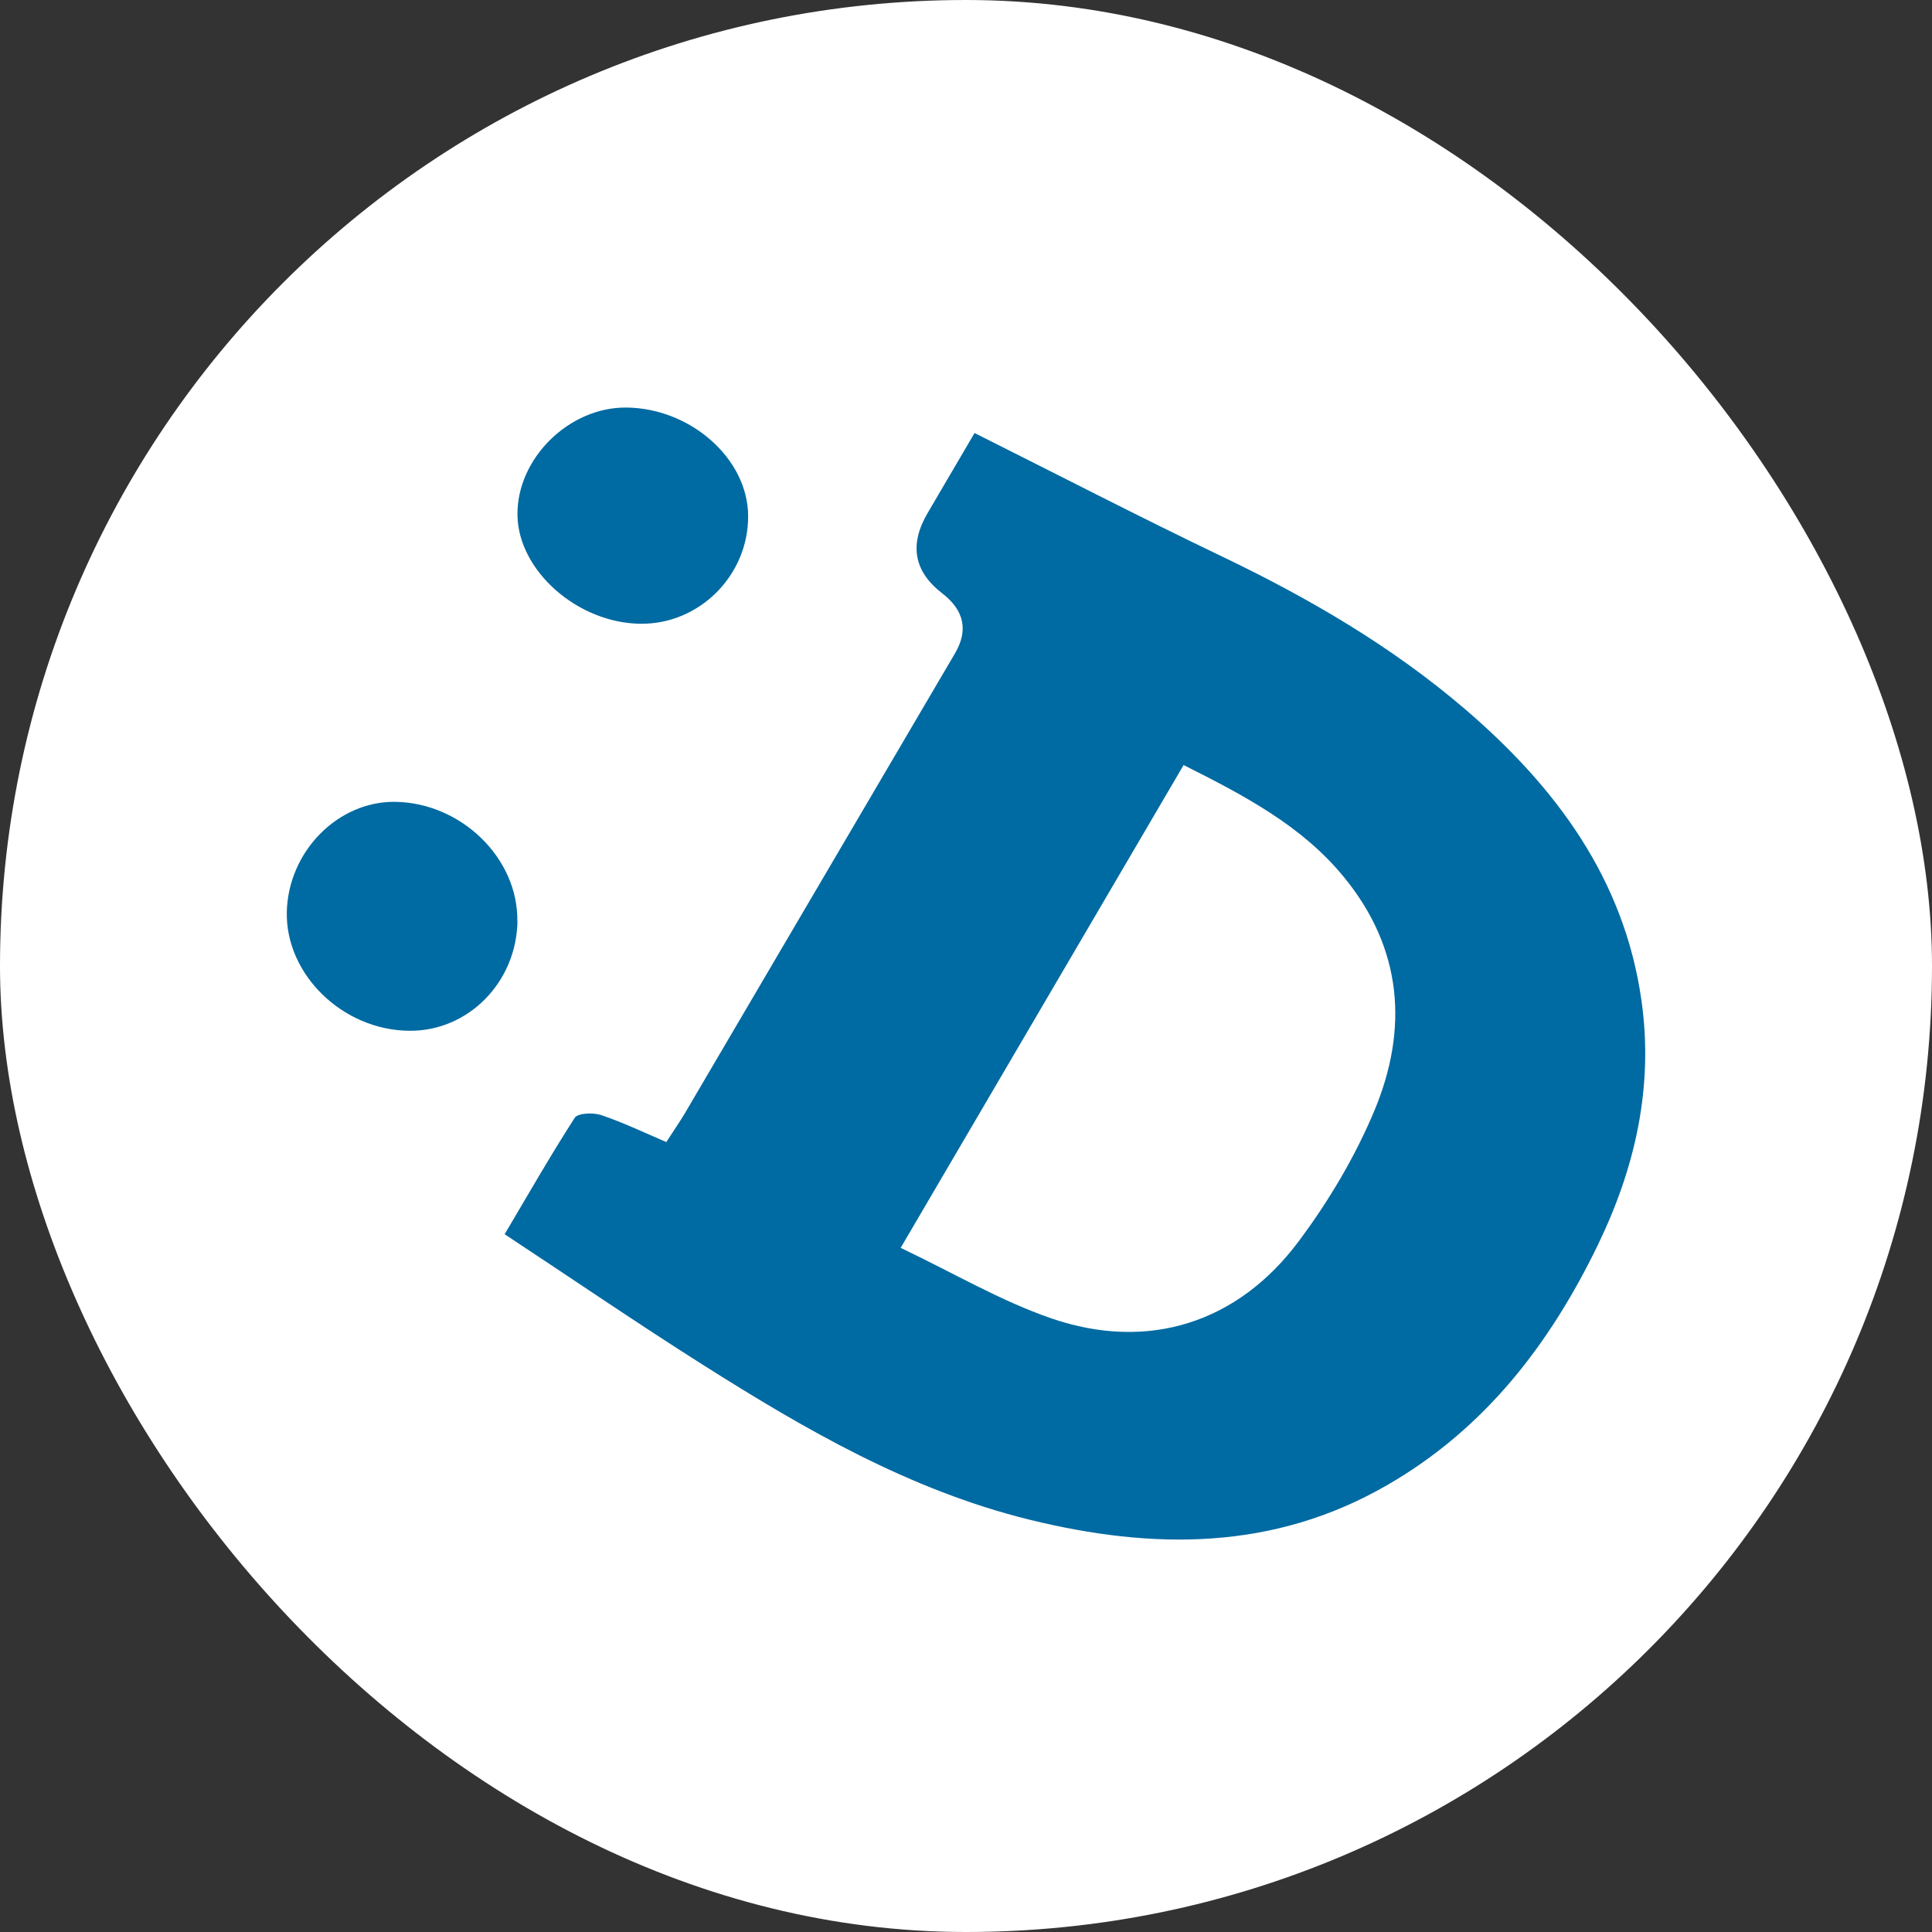
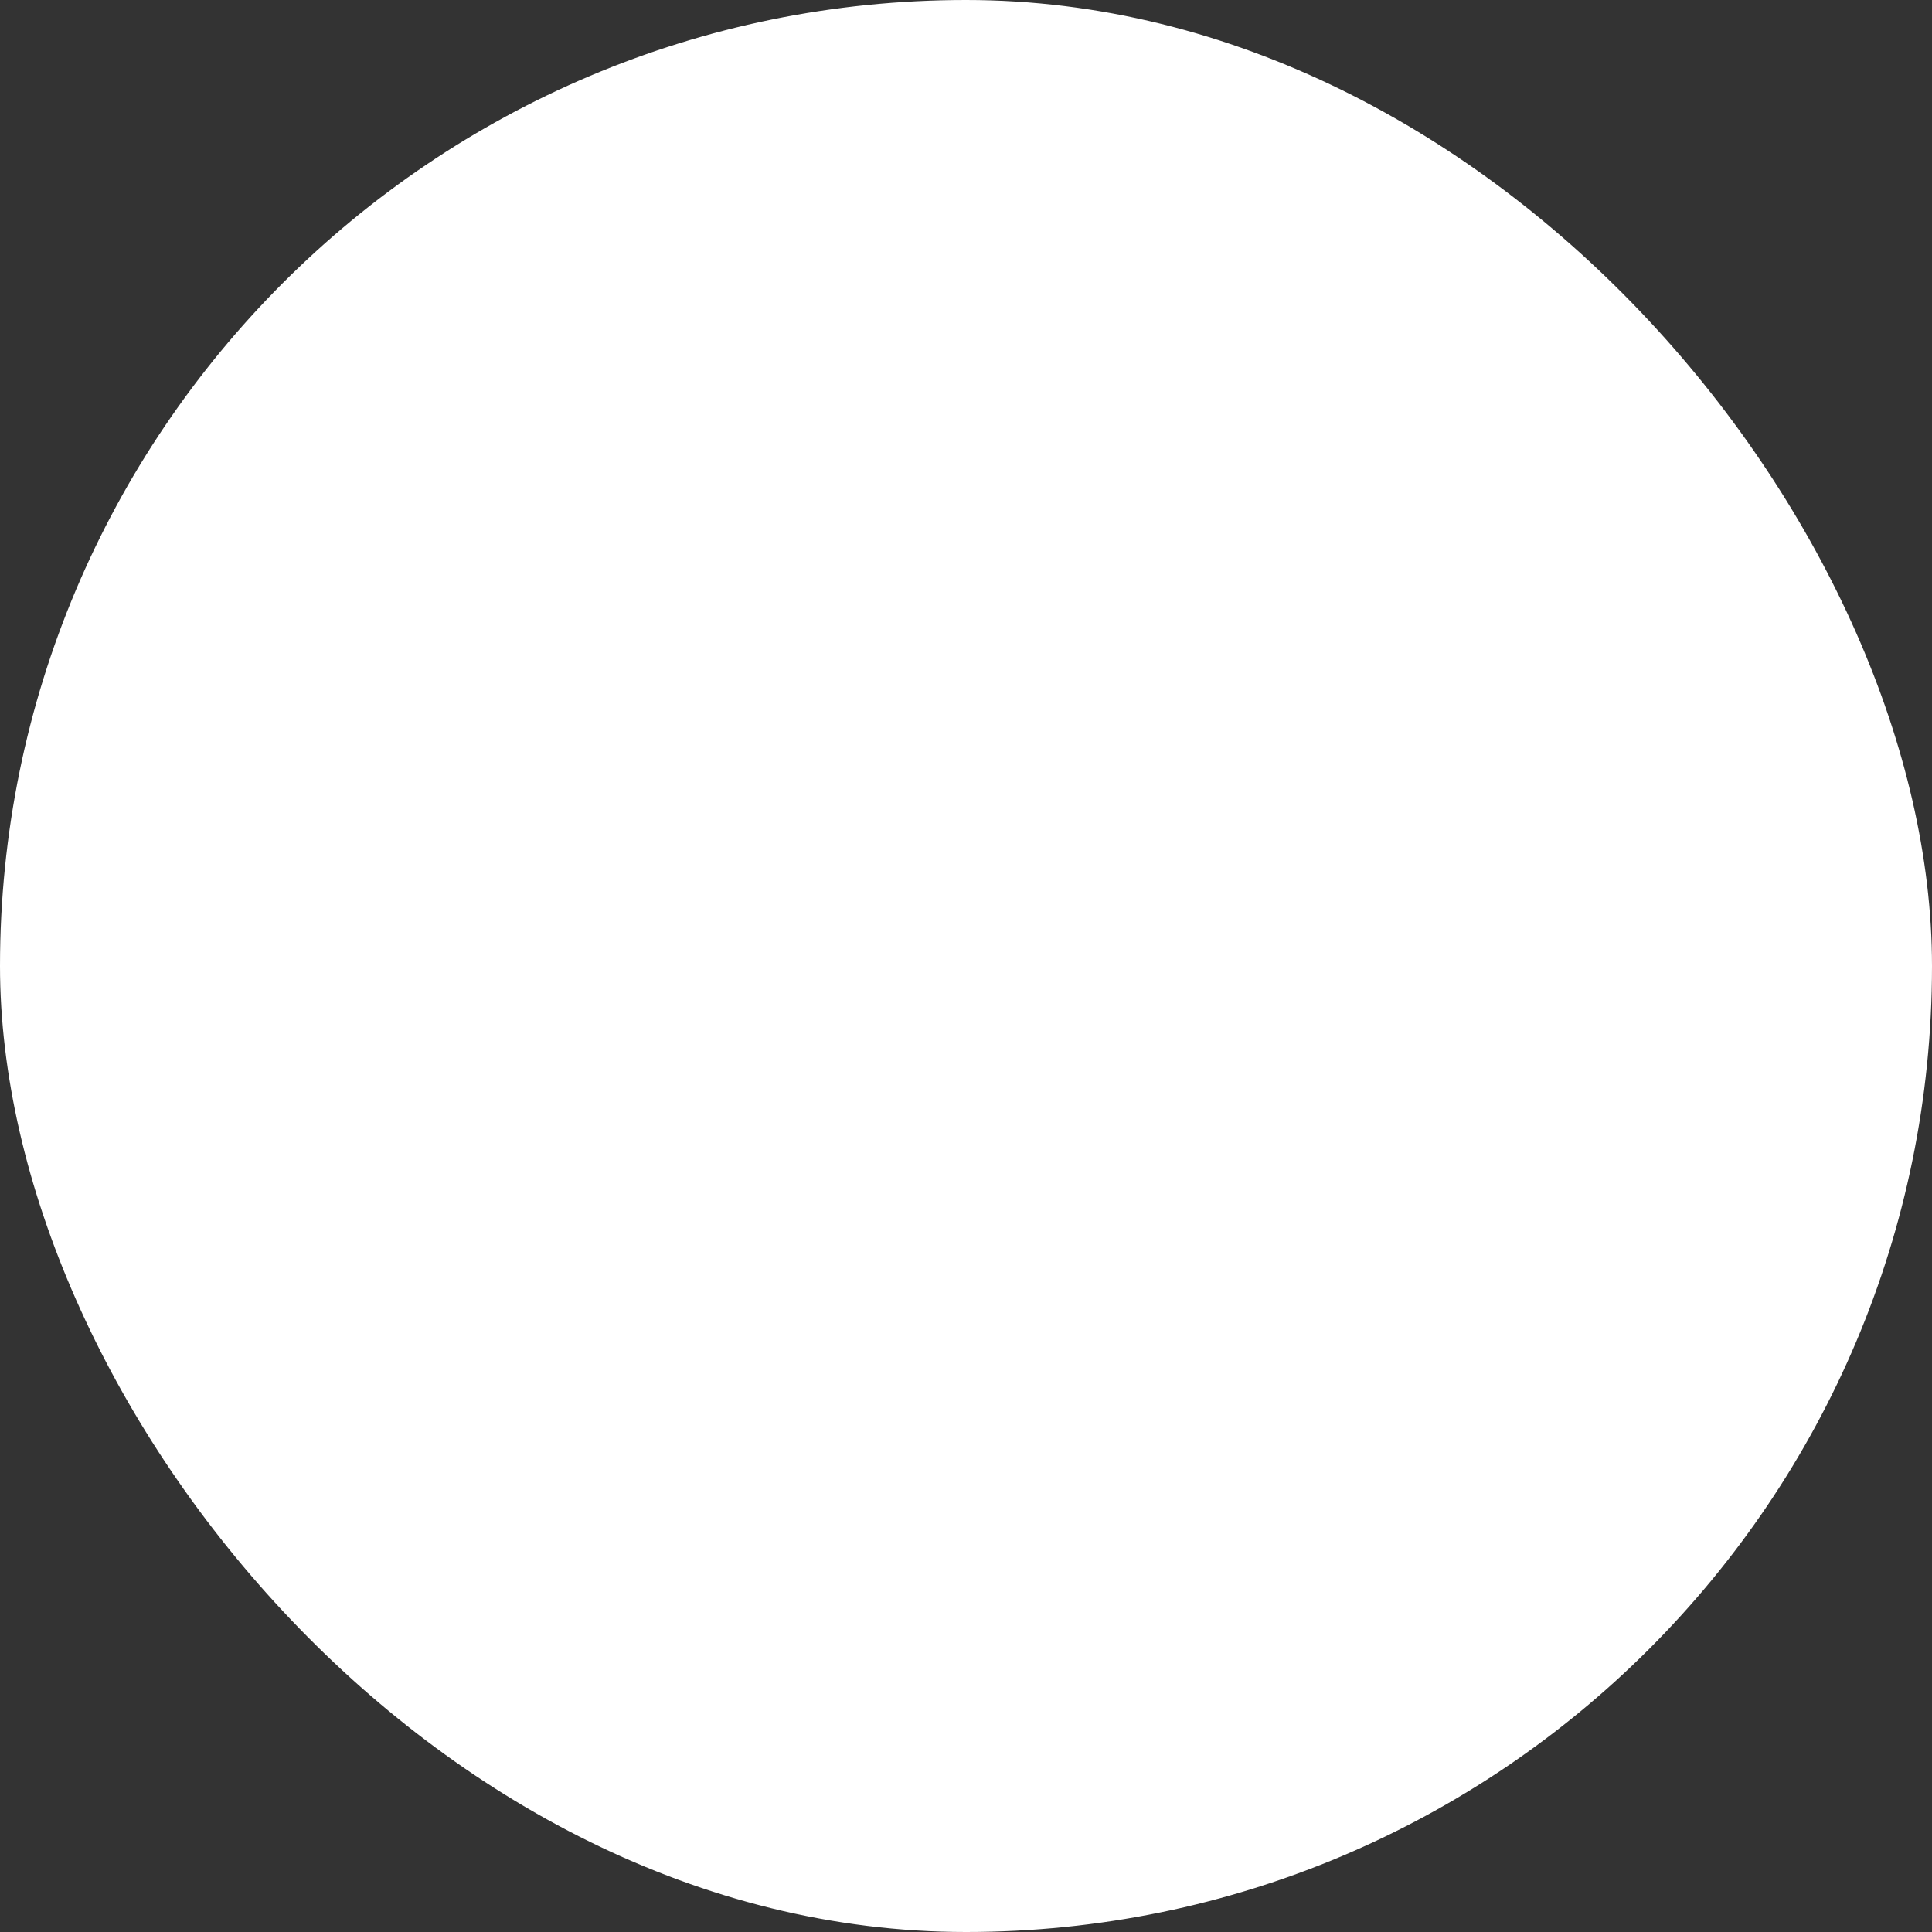
<svg xmlns="http://www.w3.org/2000/svg" fill="none" viewBox="0 0 256 256">
  <rect x="0" y="0" width="256" height="256" fill="#333333" stroke="none" />
  <rect width="256" height="256" fill="#fff" rx="128" />
-   <path fill="#006AA2" d="M129.155 57.389c11.282 5.65 21.929 11.157 32.757 16.342 11.572 5.543 22.582 11.962 32.304 20.312 12.008 10.316 21.023 22.475 23.29 38.549 1.614 11.425-.834 22.153-5.786 32.38-6.349 13.106-14.964 24.371-27.969 31.844-15.055 8.672-30.98 8.565-47.305 4.56-15.907-3.916-29.801-11.98-43.386-20.58-8.616-5.453-17.032-11.211-26.192-17.254 3.029-5.114 6.022-10.353 9.287-15.431.399-.625 2.448-.715 3.5-.357 2.83.947 5.55 2.253 8.634 3.576.889-1.395 1.723-2.575 2.467-3.826 11.935-20.312 23.87-40.624 35.787-60.935 1.789-3.052 1.221-5.704-1.705-7.957-3.737-2.884-4.384-6.419-1.941-10.603 2.031-3.468 4.063-6.92 6.239-10.638l.019.018Zm27.679 43.984c-12.534 21.385-24.777 42.268-37.492 63.975 7.056 3.361 13.277 7.044 19.988 9.351 12.769 4.38 24.668.626 32.758-10.227 3.972-5.311 7.455-11.175 10.012-17.272 4.535-10.854 3.755-21.492-4.027-30.986-5.532-6.759-13.077-10.746-21.239-14.841ZM99.132 68.379c.037 7.843-6.434 14.343-14.232 14.272-8.35-.07-16.222-7.012-16.333-14.378-.11-7.507 6.821-14.343 14.435-14.272 8.553.088 16.112 6.818 16.13 14.378ZM68.566 122.034c-.111 8.108-6.518 14.625-14.335 14.55-8.801-.075-16.377-7.415-16.229-15.711.167-8.033 6.778-14.755 14.41-14.624 8.745.15 16.247 7.49 16.136 15.785h.018Z" />
</svg>